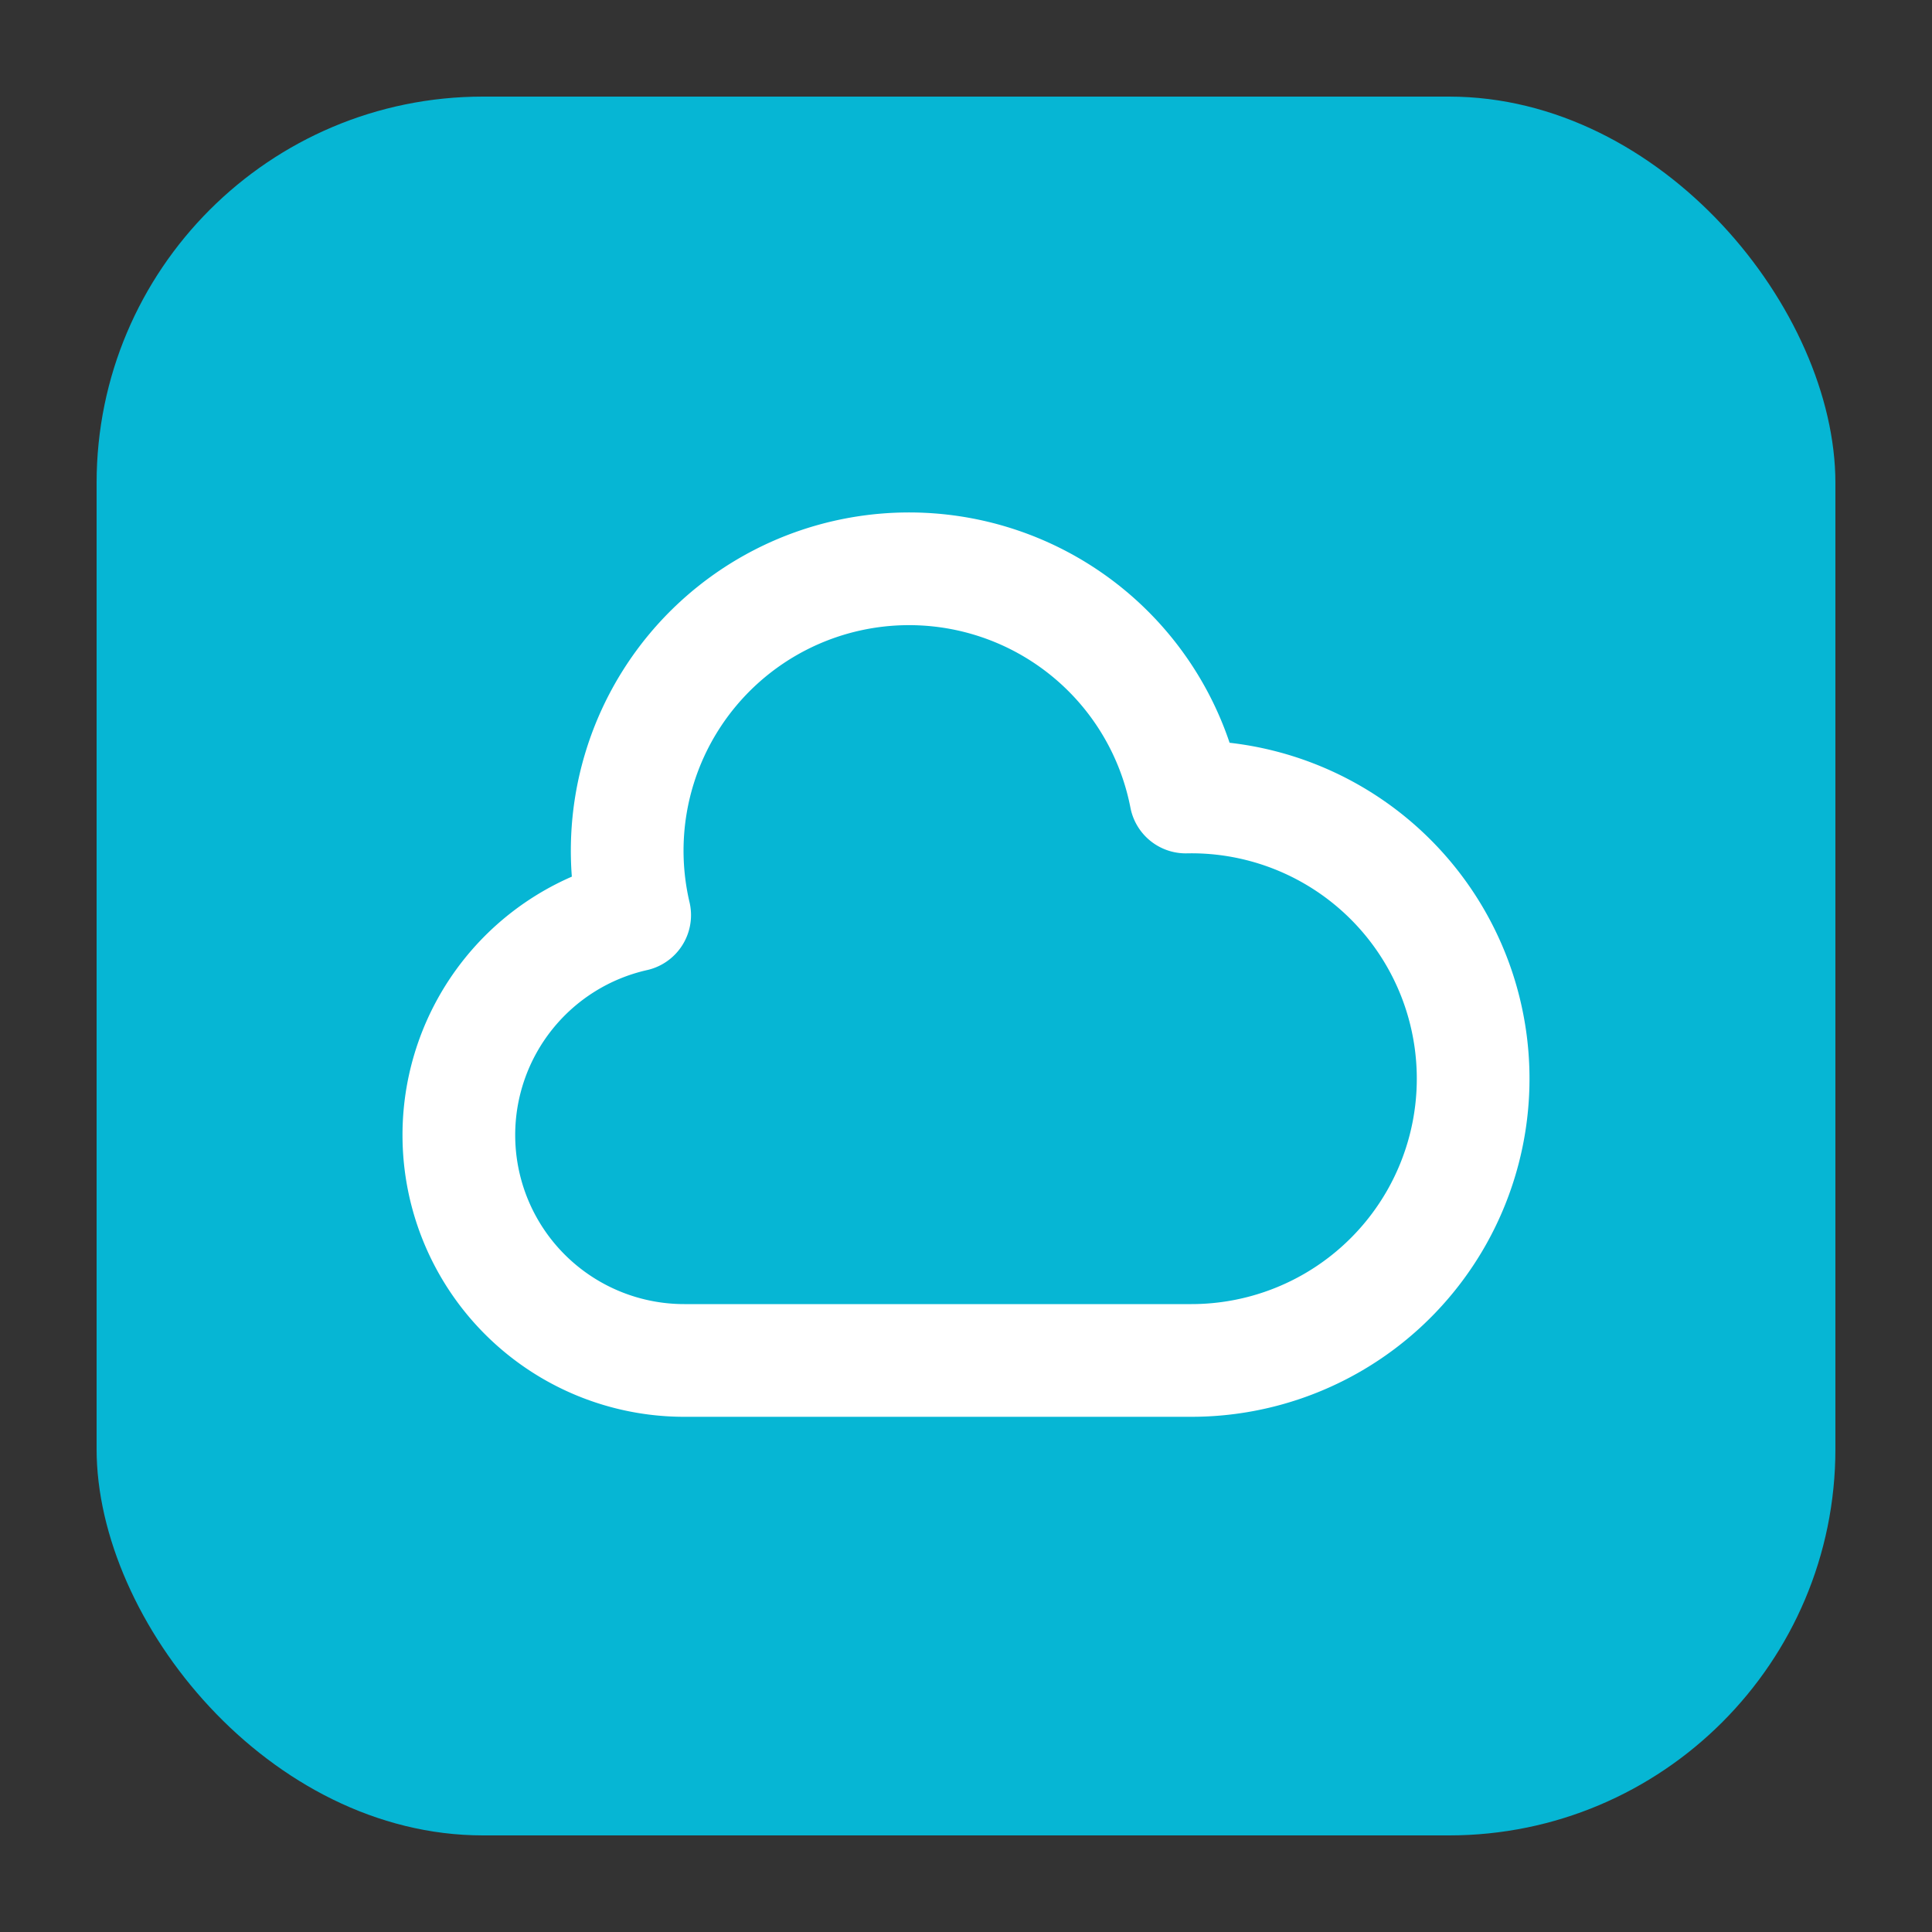
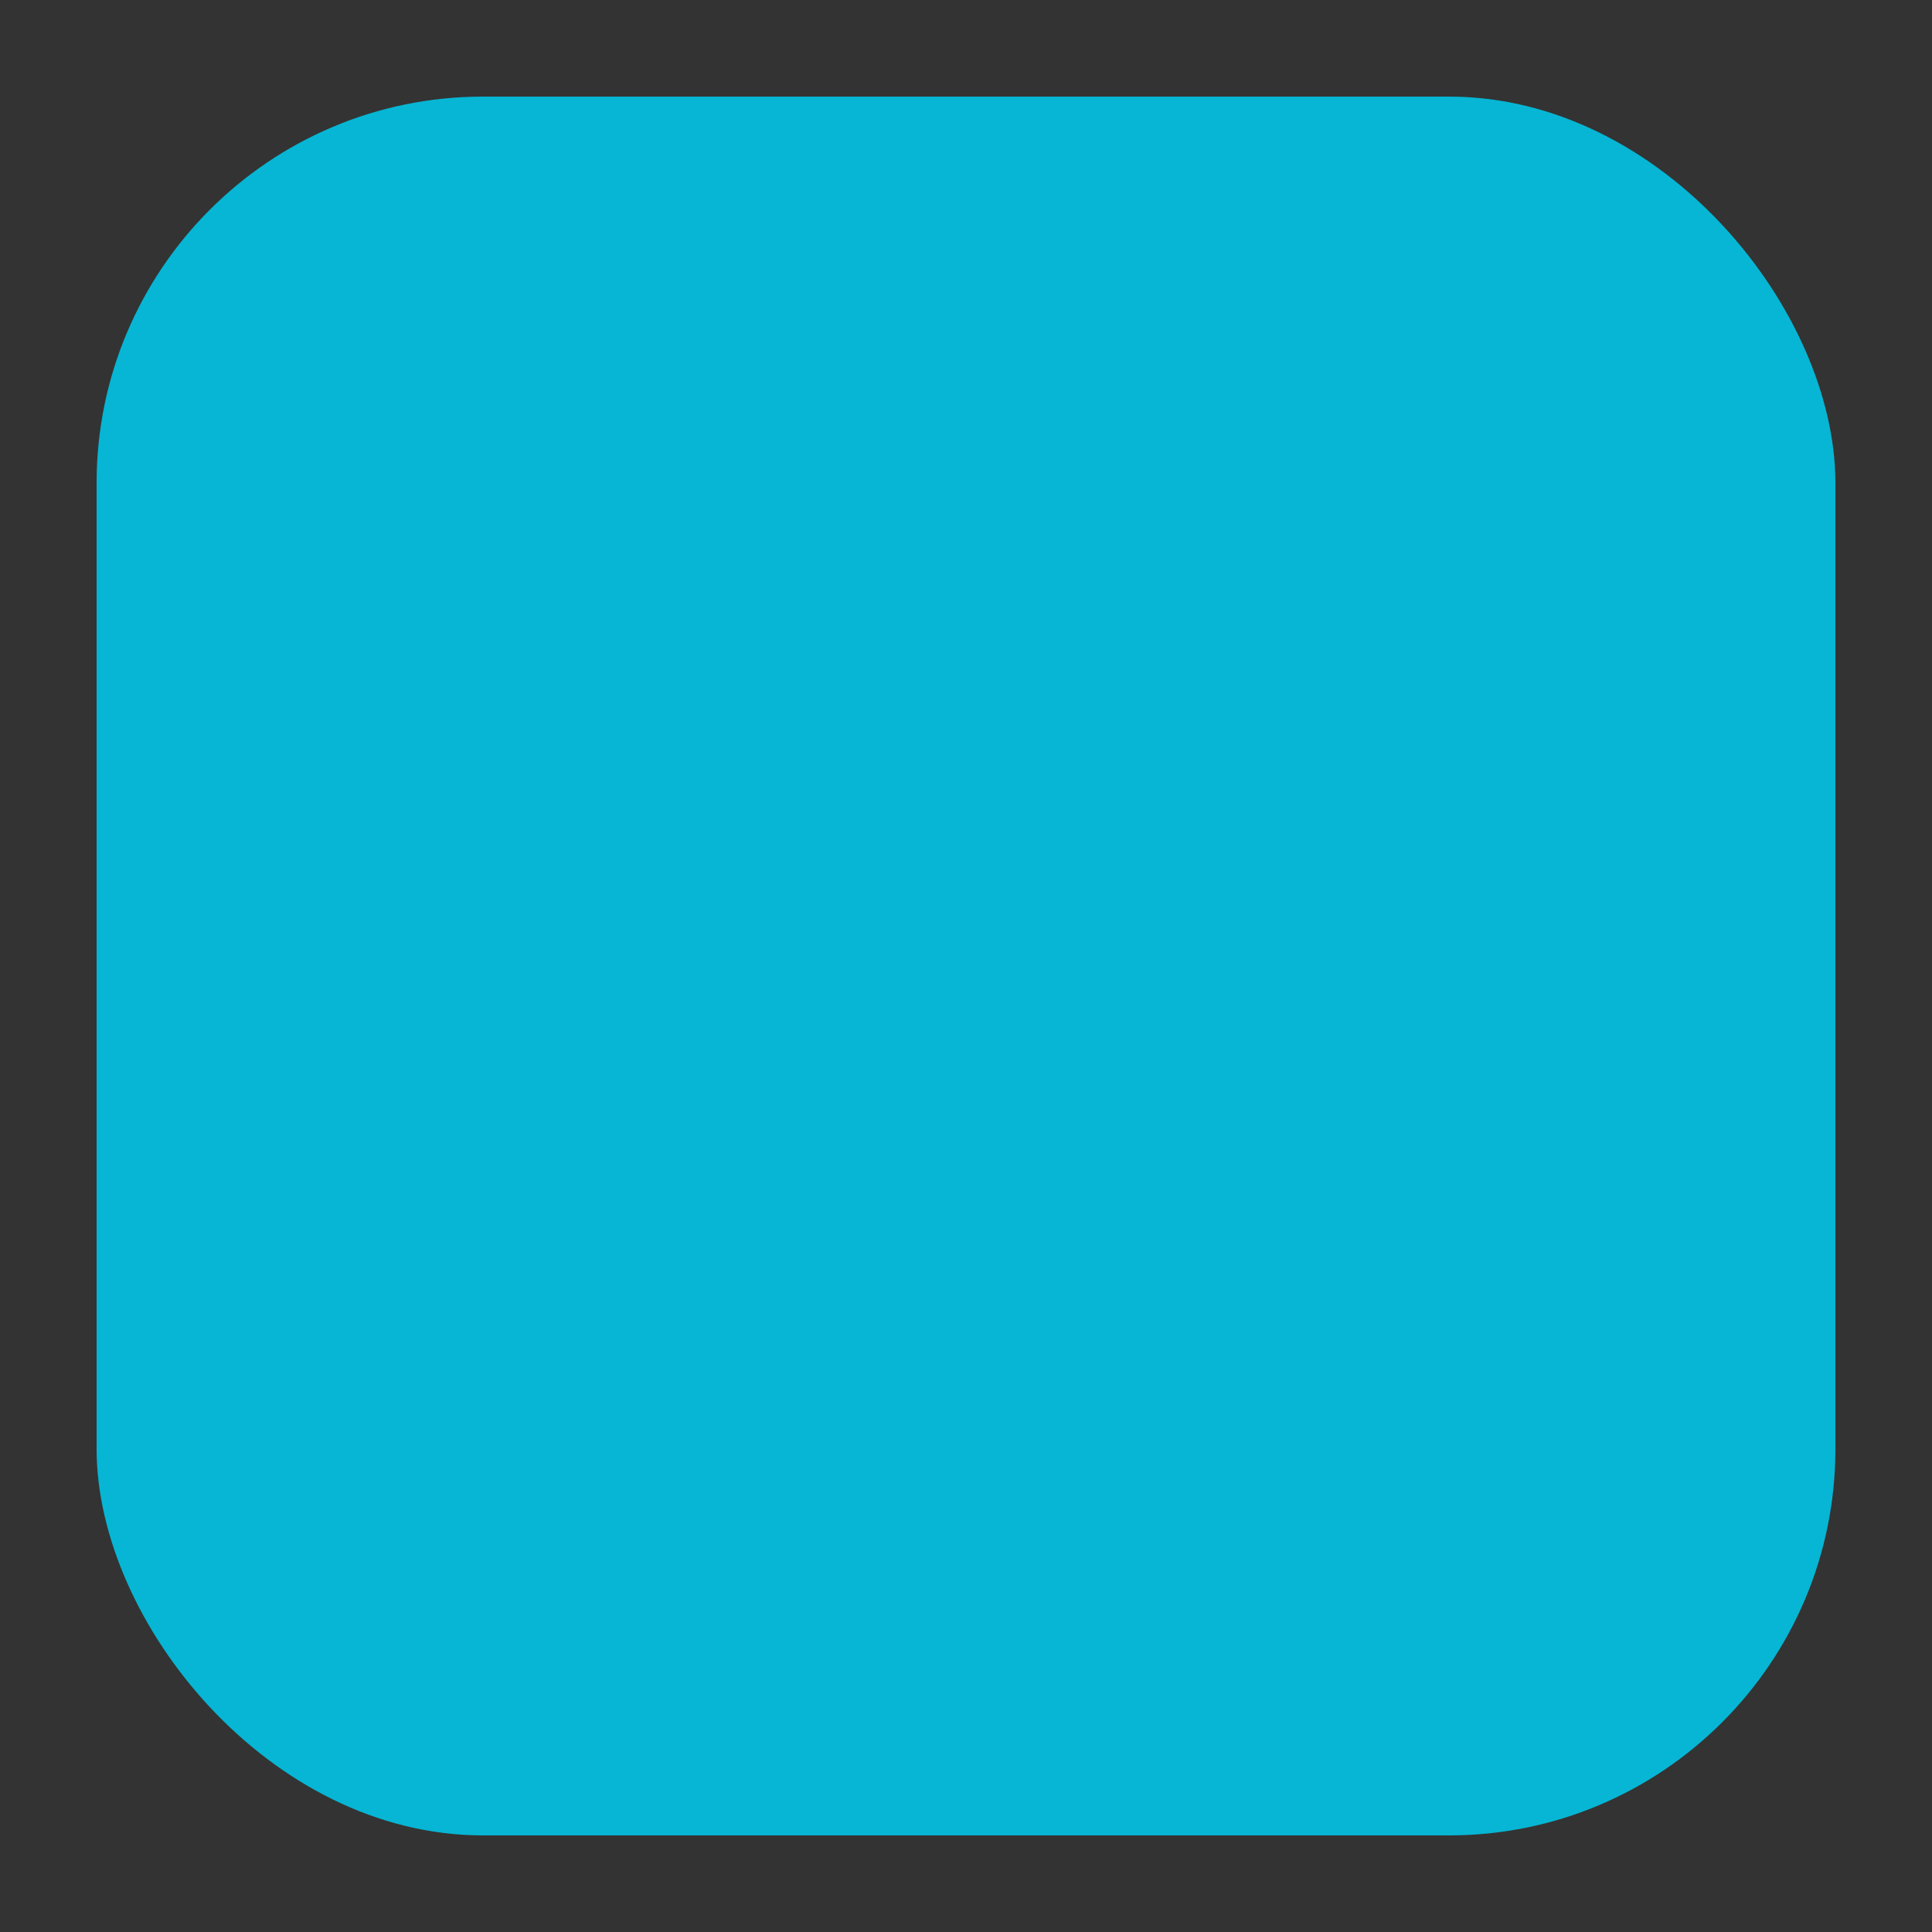
<svg xmlns="http://www.w3.org/2000/svg" viewBox="0 0 100 100">
  <rect x="0" y="0" width="100" height="100" fill="#333333" stroke="none" />
  <rect x="5" y="5" width="90" height="90" rx="20" ry="20" fill="#06b6d4" />
  <svg x="15" y="15" width="70" height="70" viewBox="0 0 24 24" fill="none">
-     <path d="M3 15a4 4 0 004 4h9a5 5 0 10-.1-9.999 5.002 5.002 0 10-9.78 2.096A4.001 4.001 0 003 15z" fill="none" stroke="white" stroke-width="2" stroke-linecap="round" stroke-linejoin="round" />
-   </svg>
+     </svg>
</svg>